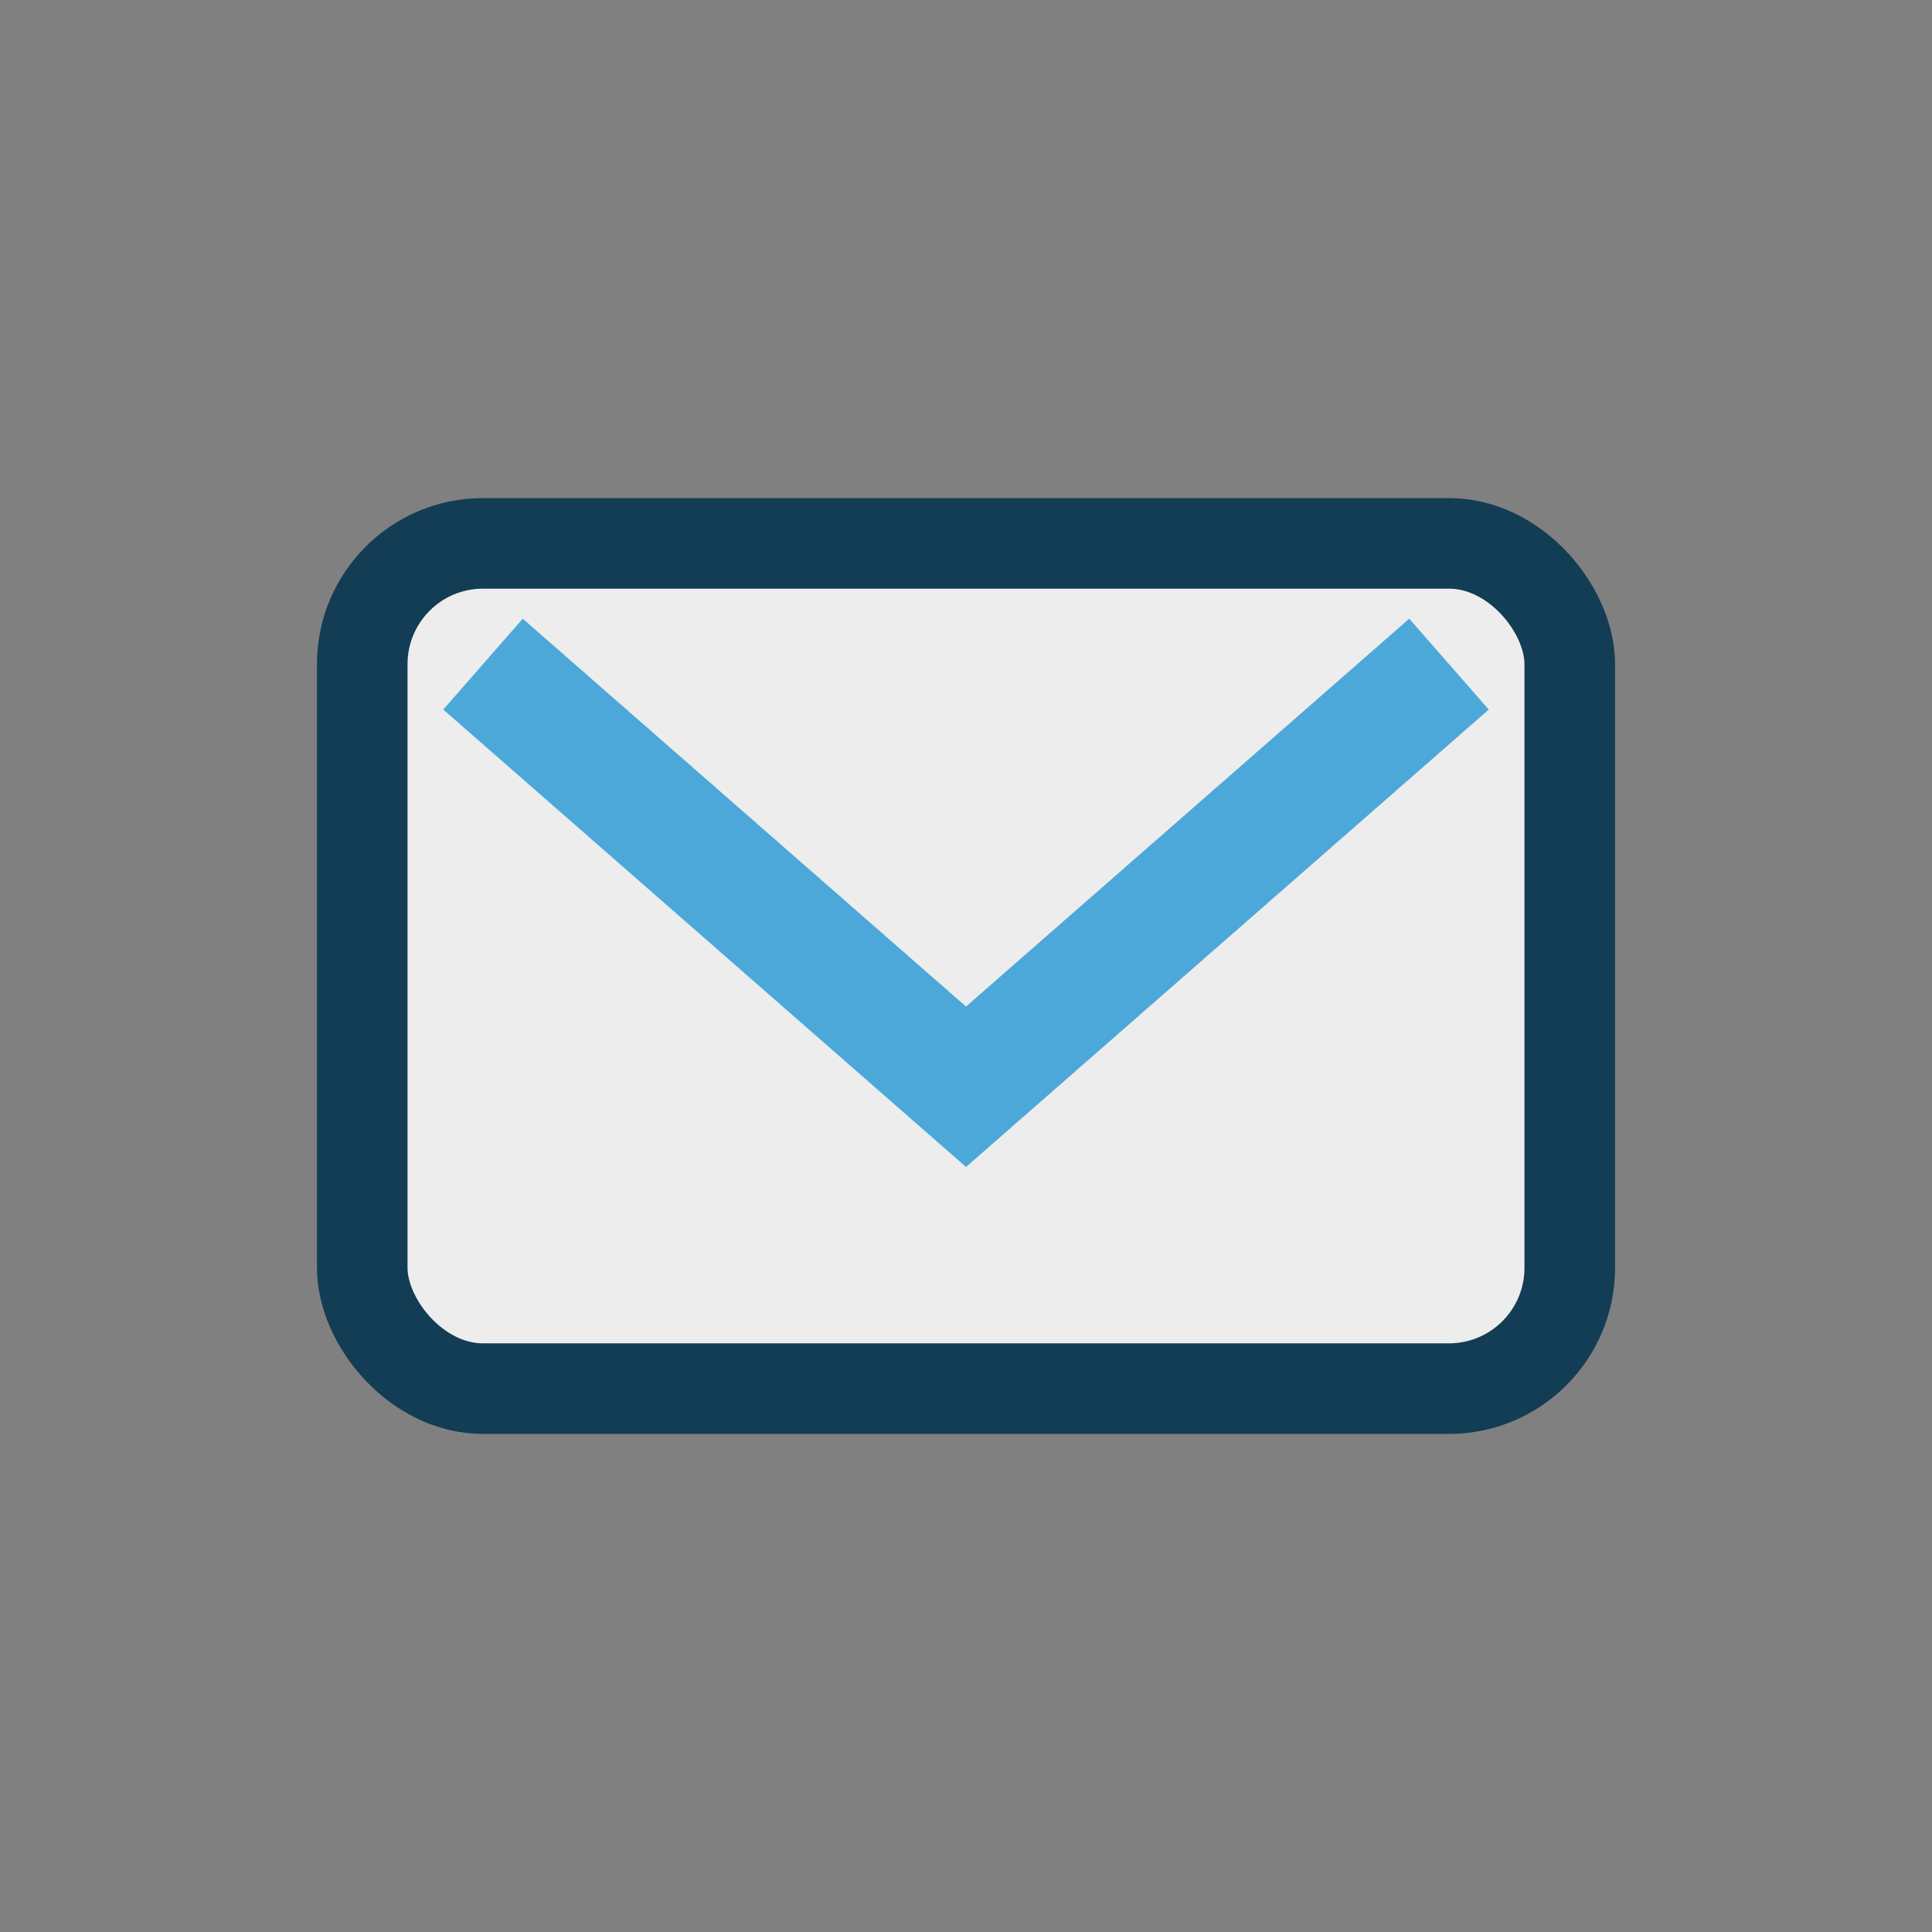
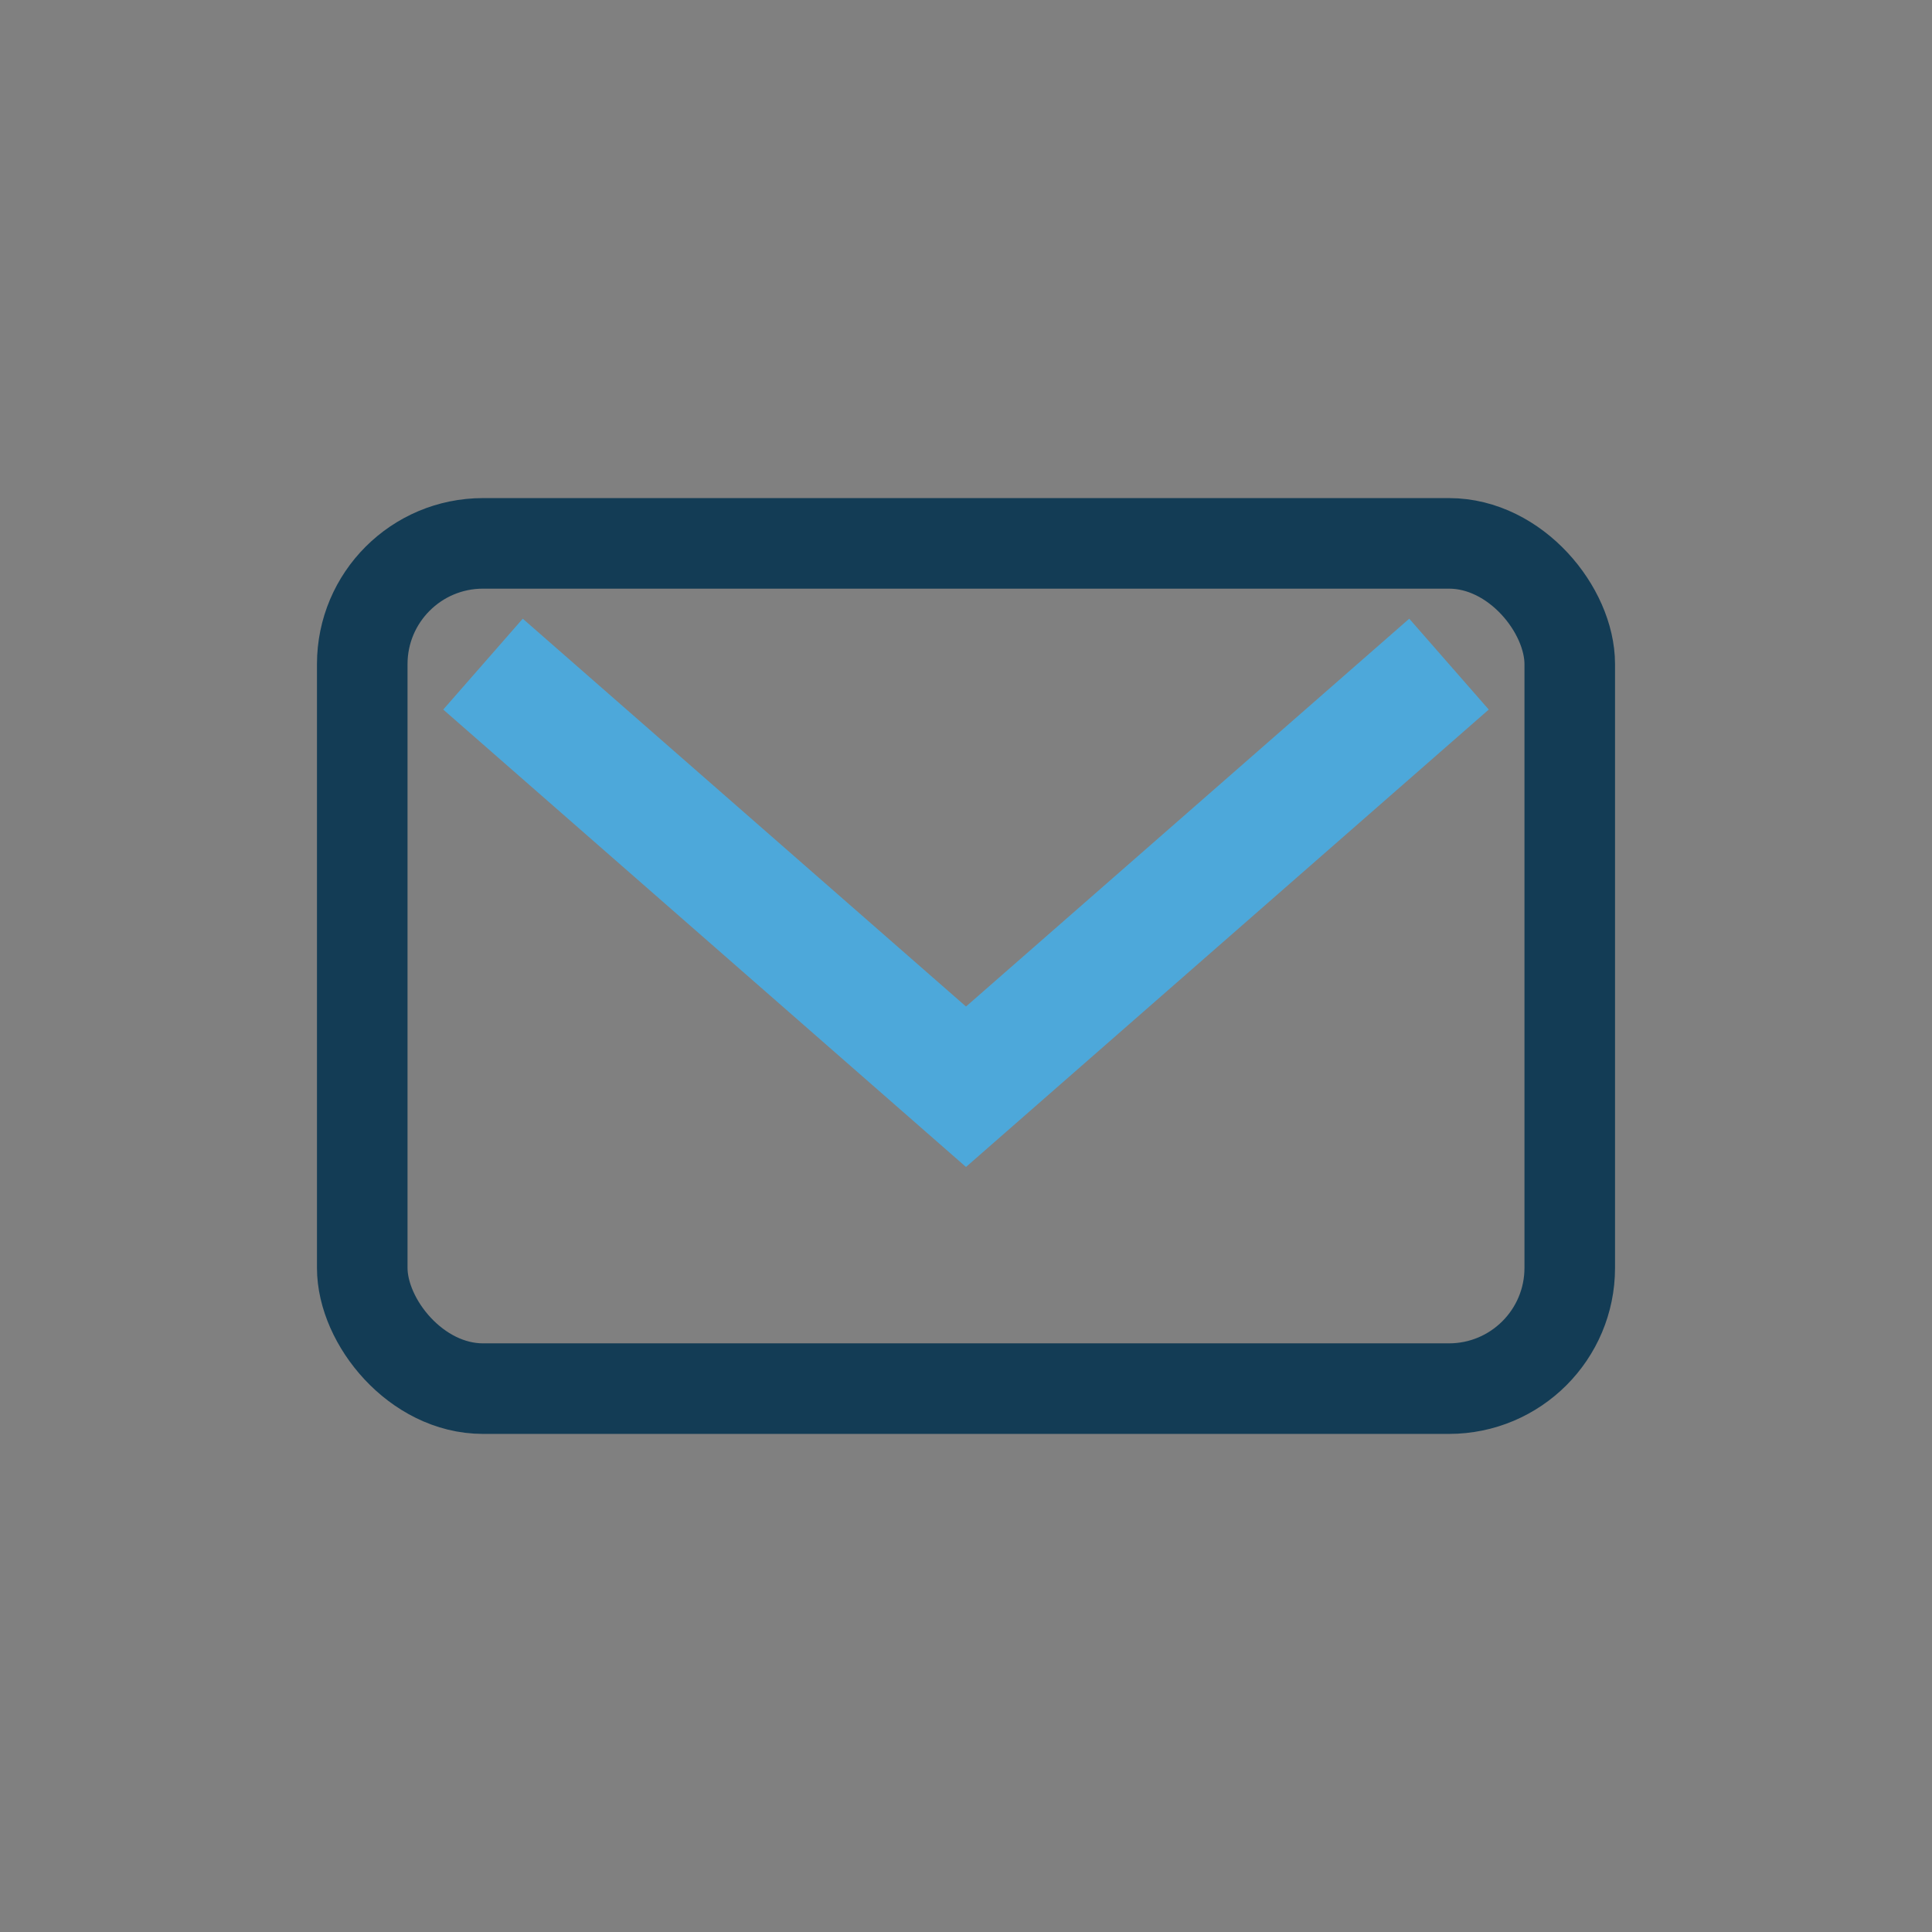
<svg xmlns="http://www.w3.org/2000/svg" width="32" height="32" viewBox="0 0 32 32">
  <rect x="0" y="0" width="32" height="32" fill="#808080" stroke="none" />
-   <rect x="6" y="9" width="20" height="14" rx="2" fill="#EDEDED" />
  <path d="M8 11l8 7 8-7" stroke="#4DA8DA" stroke-width="2" fill="none" />
  <rect x="6" y="9" width="20" height="14" rx="2" stroke="#133C55" stroke-width="1.5" fill="none" />
</svg>